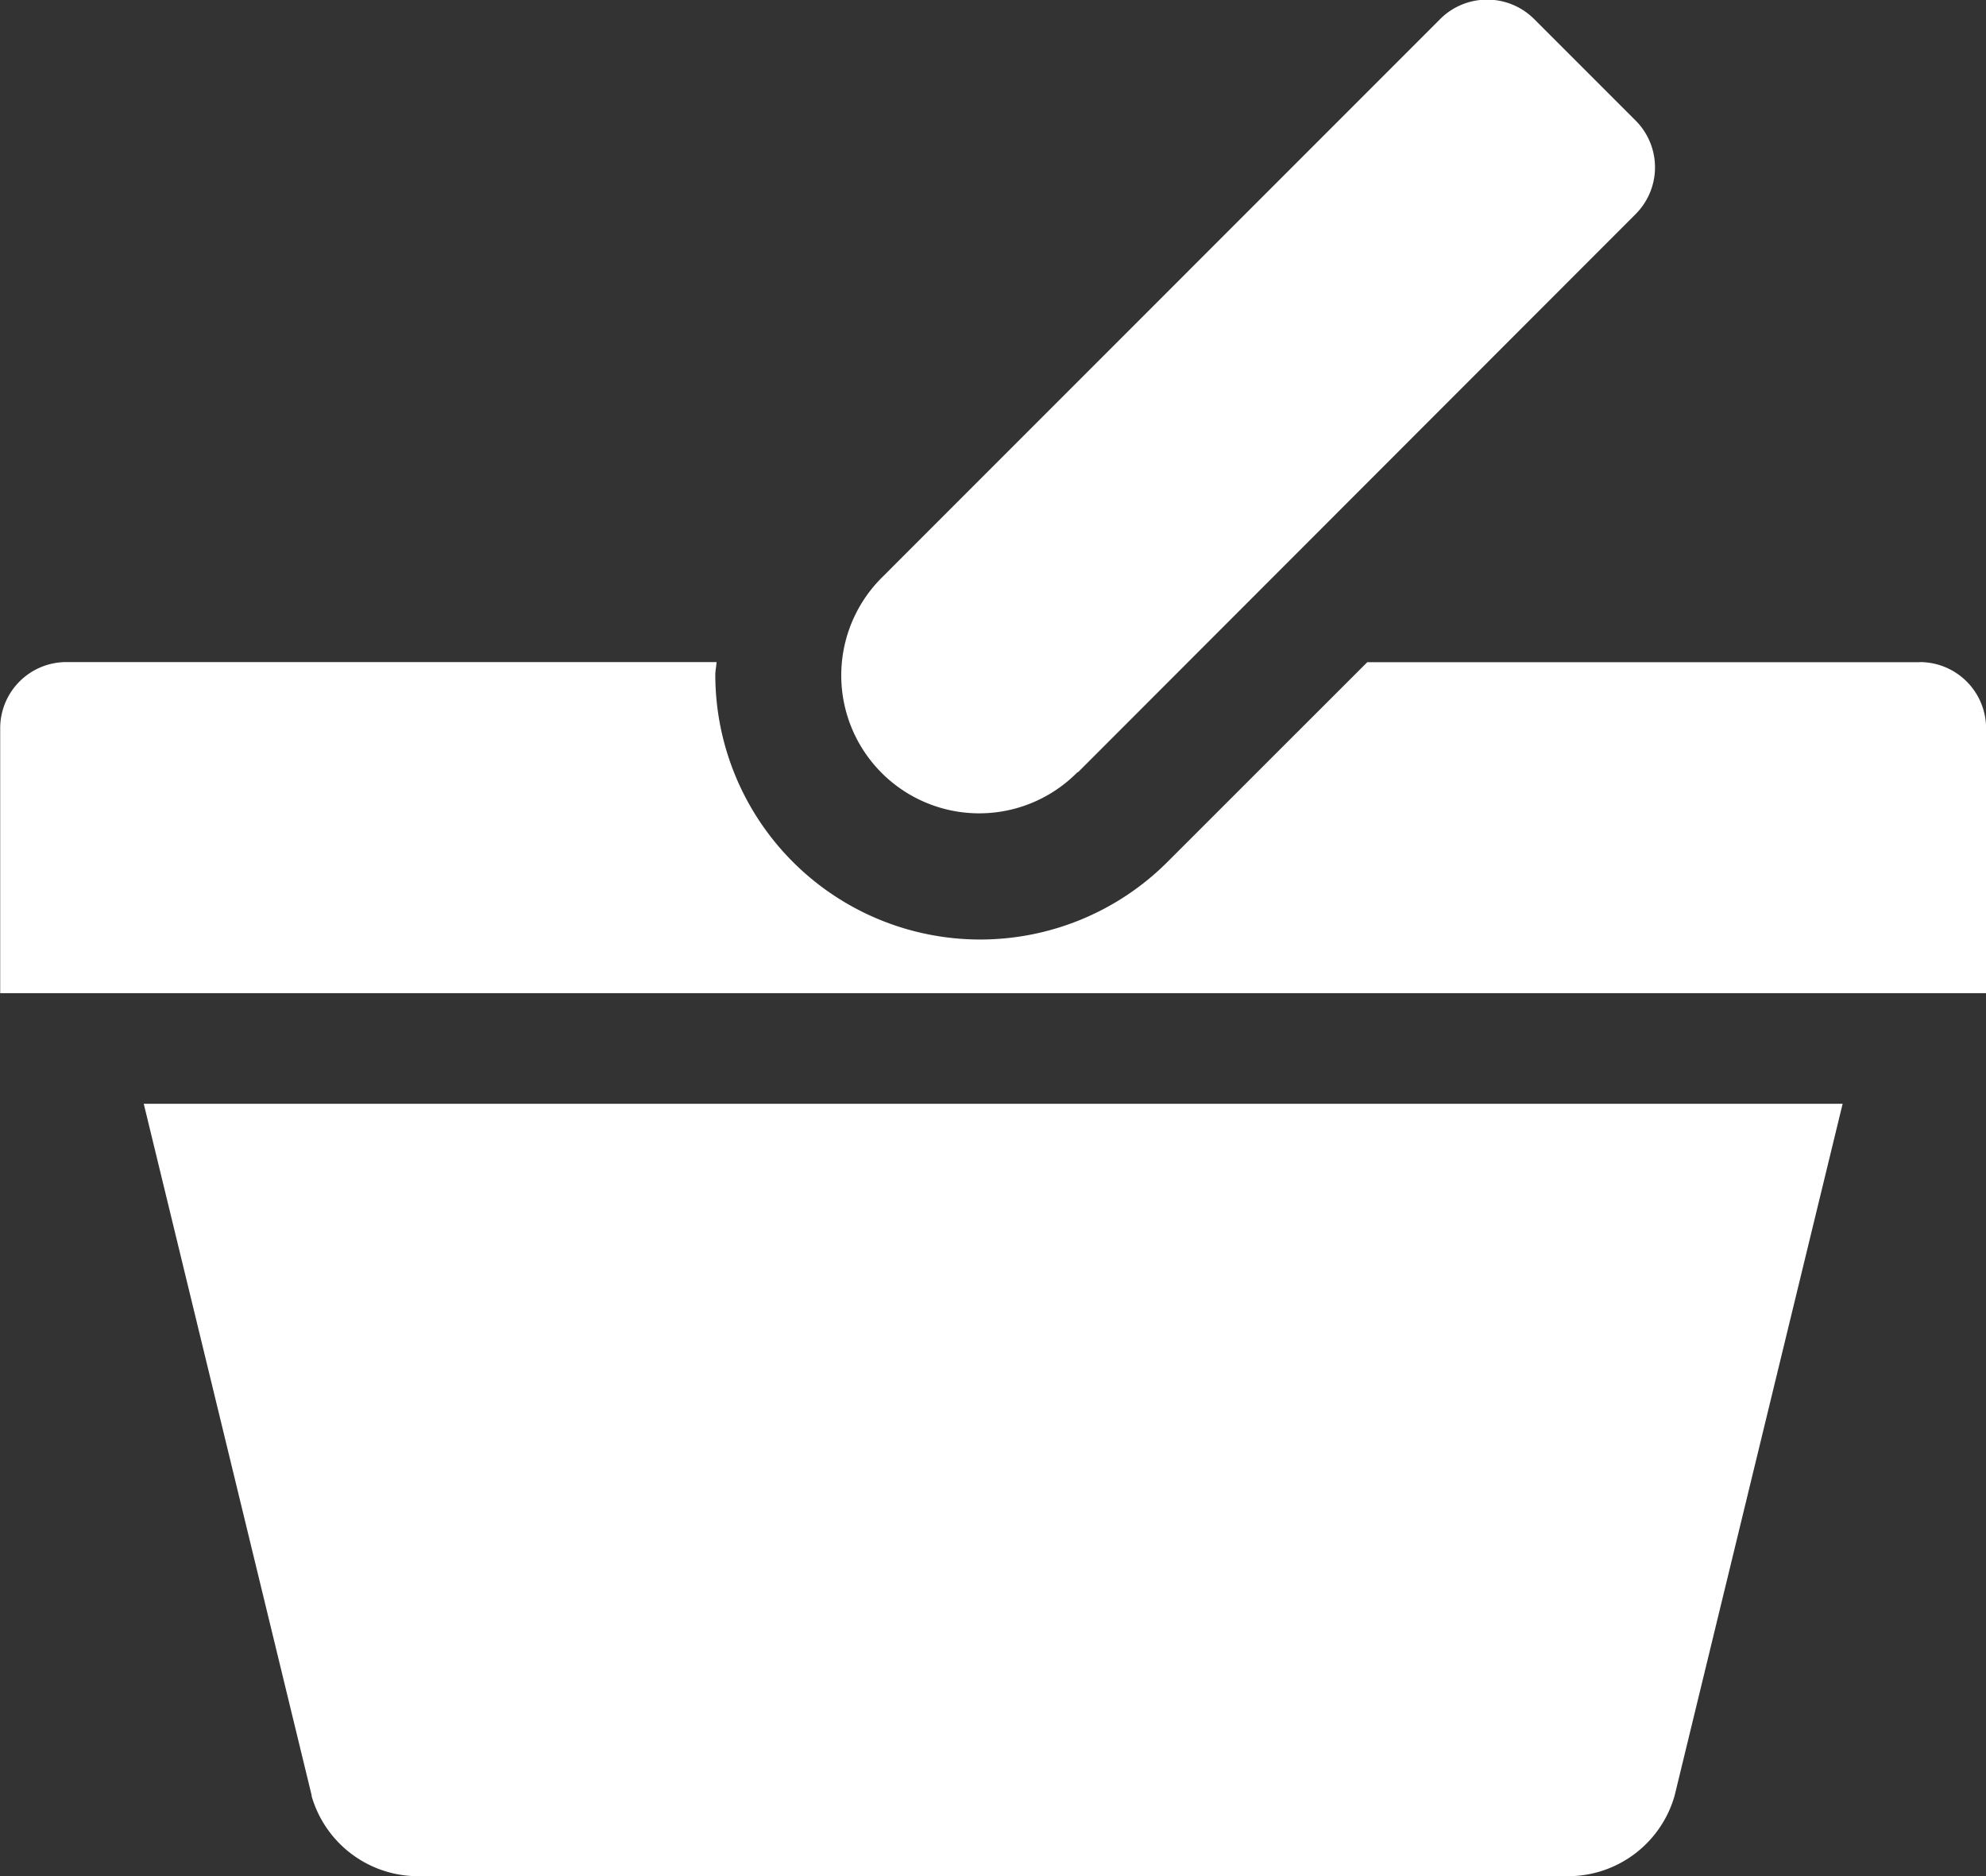
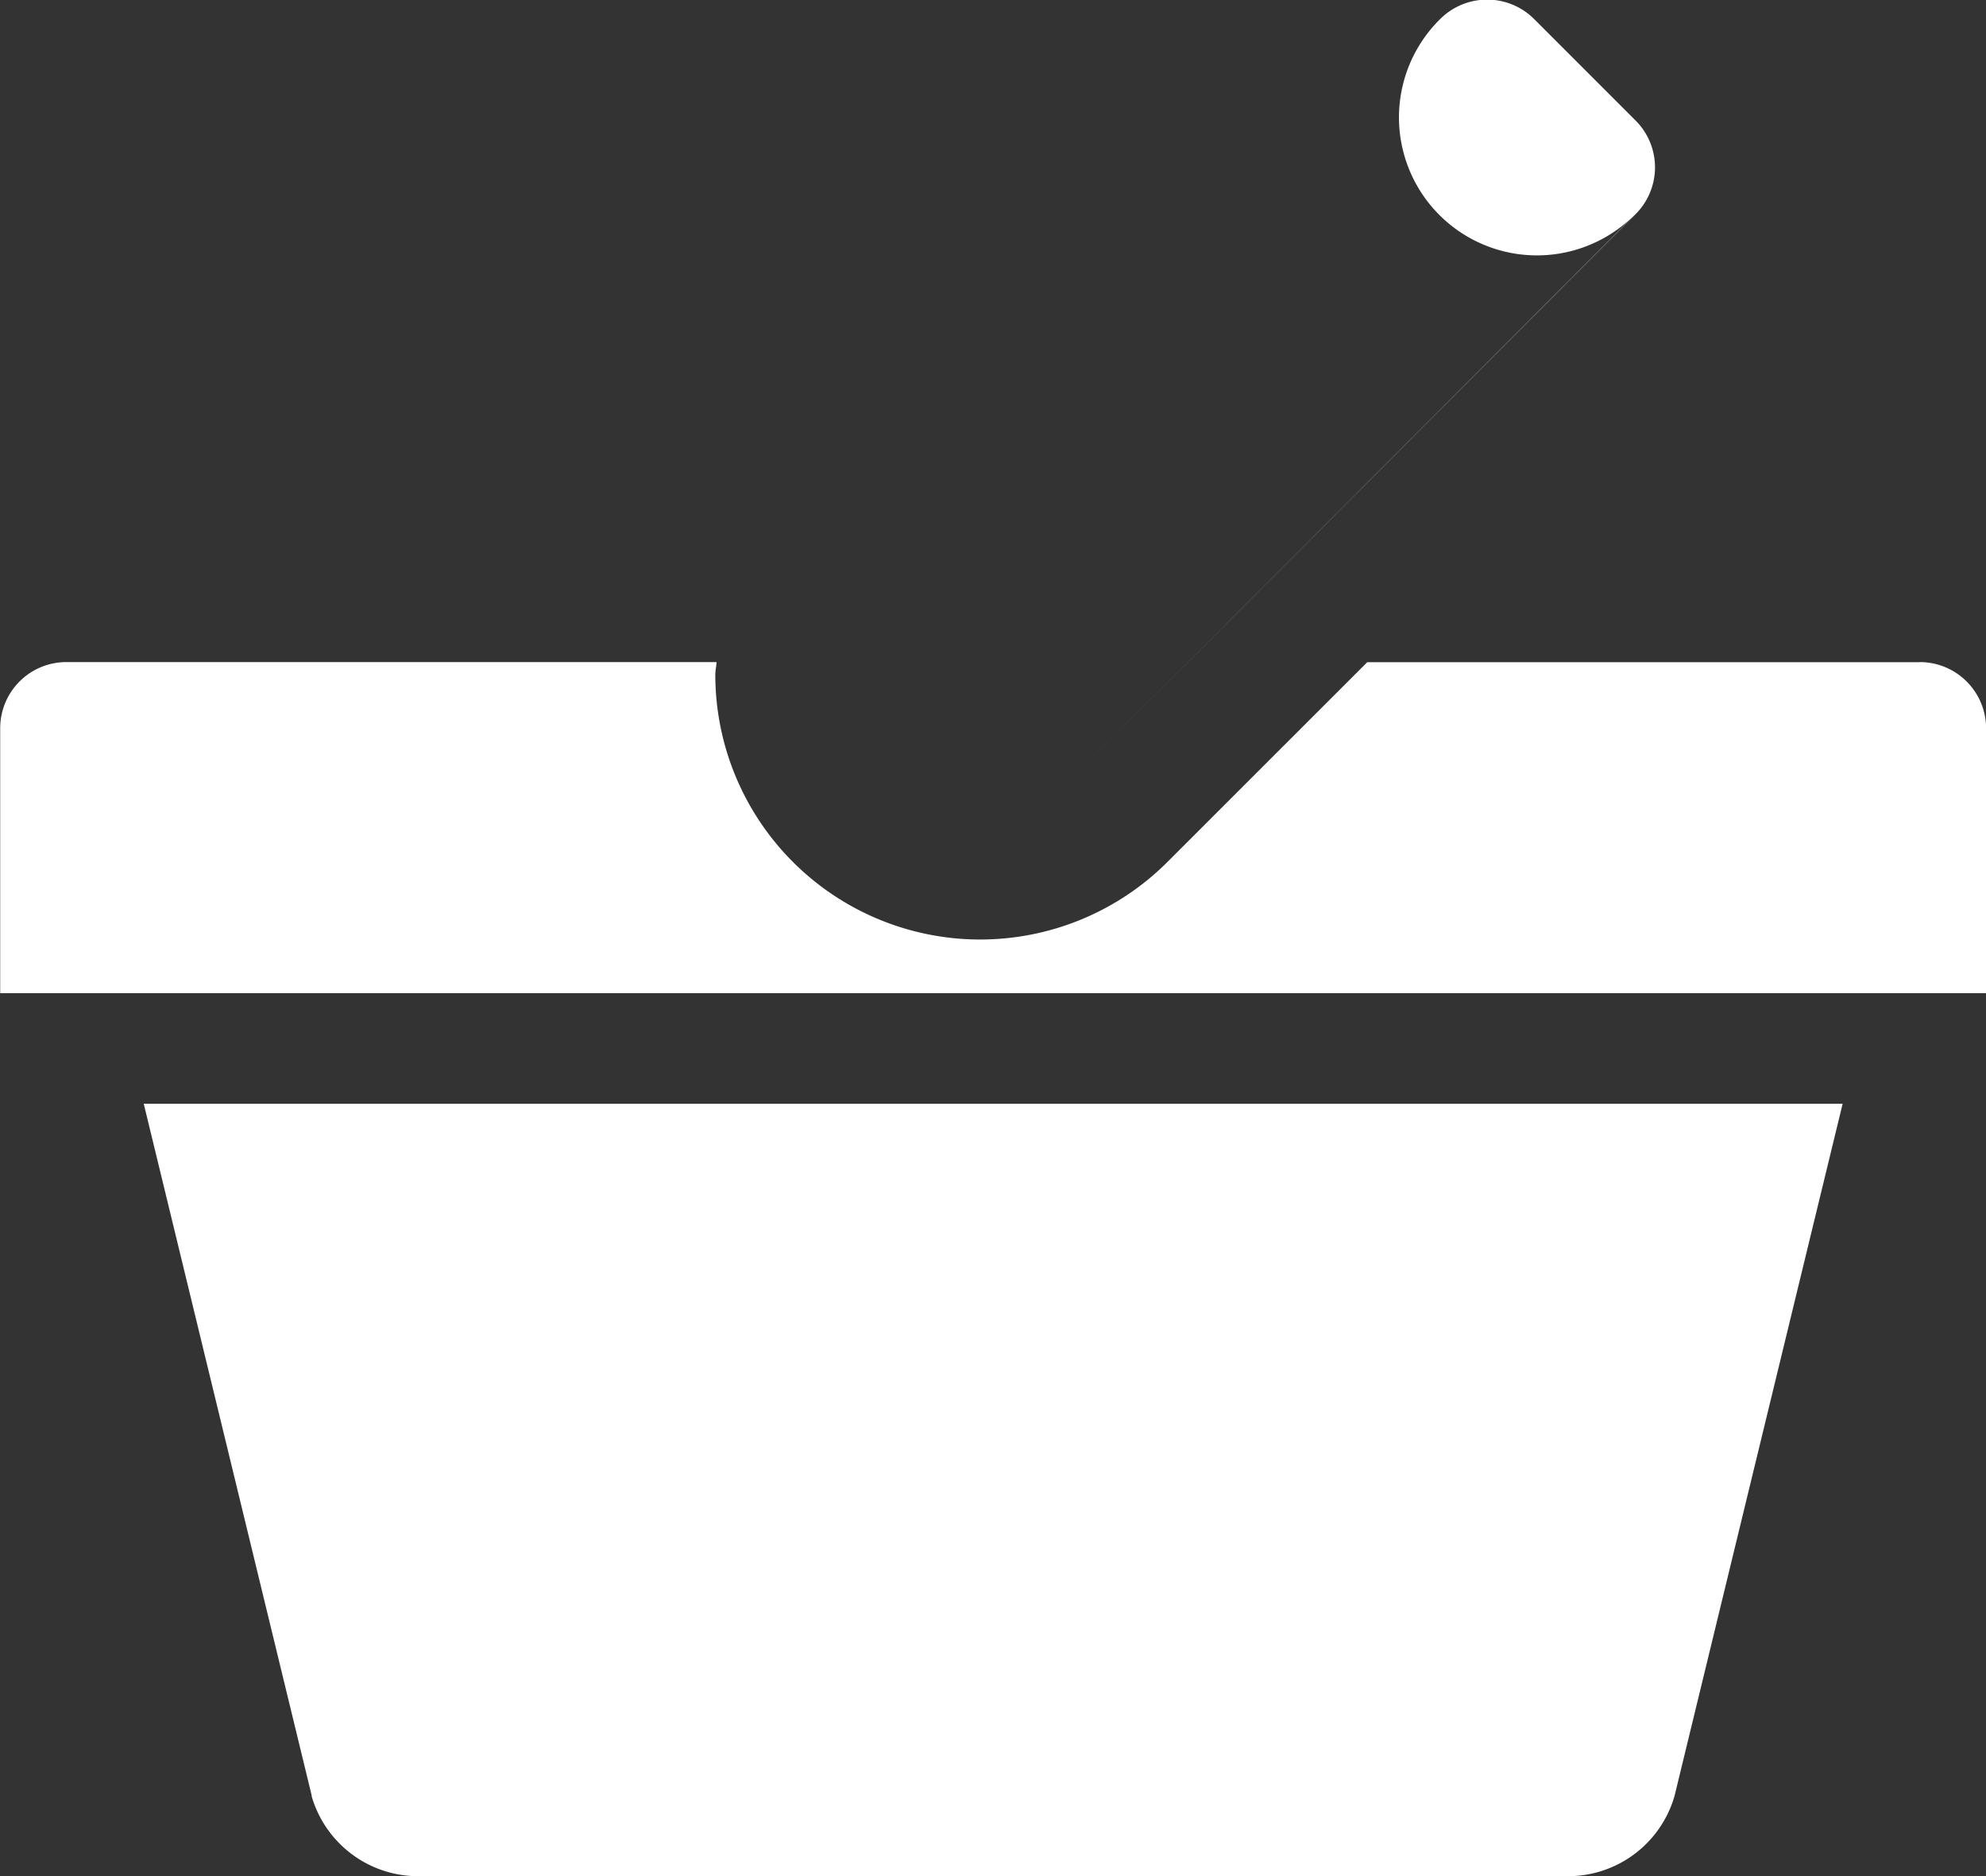
<svg xmlns="http://www.w3.org/2000/svg" width="20.543" height="19.402" viewBox="0 0 20.543 19.402">
  <rect x="0" y="0" width="20.543" height="19.402" fill="#333333" stroke="none" />
-   <path id="Icon_metro-shopping-basket2" data-name="Icon metro-shopping-basket2" d="M23.971,9.933H18.256L16.188,12a2.74,2.74,0,0,1-4.676-1.936c0-.045.011-.088.013-.132H4.8a.684.684,0,0,0-.685.685v2.739H24.657V10.617a.686.686,0,0,0-.686-.685Zm-8.709,1.14L21.031,5.3a.684.684,0,0,0,0-.969l-1.05-1.05a.688.688,0,0,0-.97,0l-5.769,5.77a1.427,1.427,0,1,0,2.018,2.018ZM7.335,21.655a1.147,1.147,0,0,0,1.058.832H20.377a1.147,1.147,0,0,0,1.058-.832L23.173,14.5H5.6l1.738,7.157Z" transform="translate(-4.113 -3.085)" fill="#fff" />
+   <path id="Icon_metro-shopping-basket2" data-name="Icon metro-shopping-basket2" d="M23.971,9.933H18.256L16.188,12a2.74,2.74,0,0,1-4.676-1.936c0-.045.011-.088.013-.132H4.8a.684.684,0,0,0-.685.685v2.739H24.657V10.617a.686.686,0,0,0-.686-.685Zm-8.709,1.14L21.031,5.3a.684.684,0,0,0,0-.969l-1.05-1.05a.688.688,0,0,0-.97,0a1.427,1.427,0,1,0,2.018,2.018ZM7.335,21.655a1.147,1.147,0,0,0,1.058.832H20.377a1.147,1.147,0,0,0,1.058-.832L23.173,14.5H5.6l1.738,7.157Z" transform="translate(-4.113 -3.085)" fill="#fff" />
</svg>